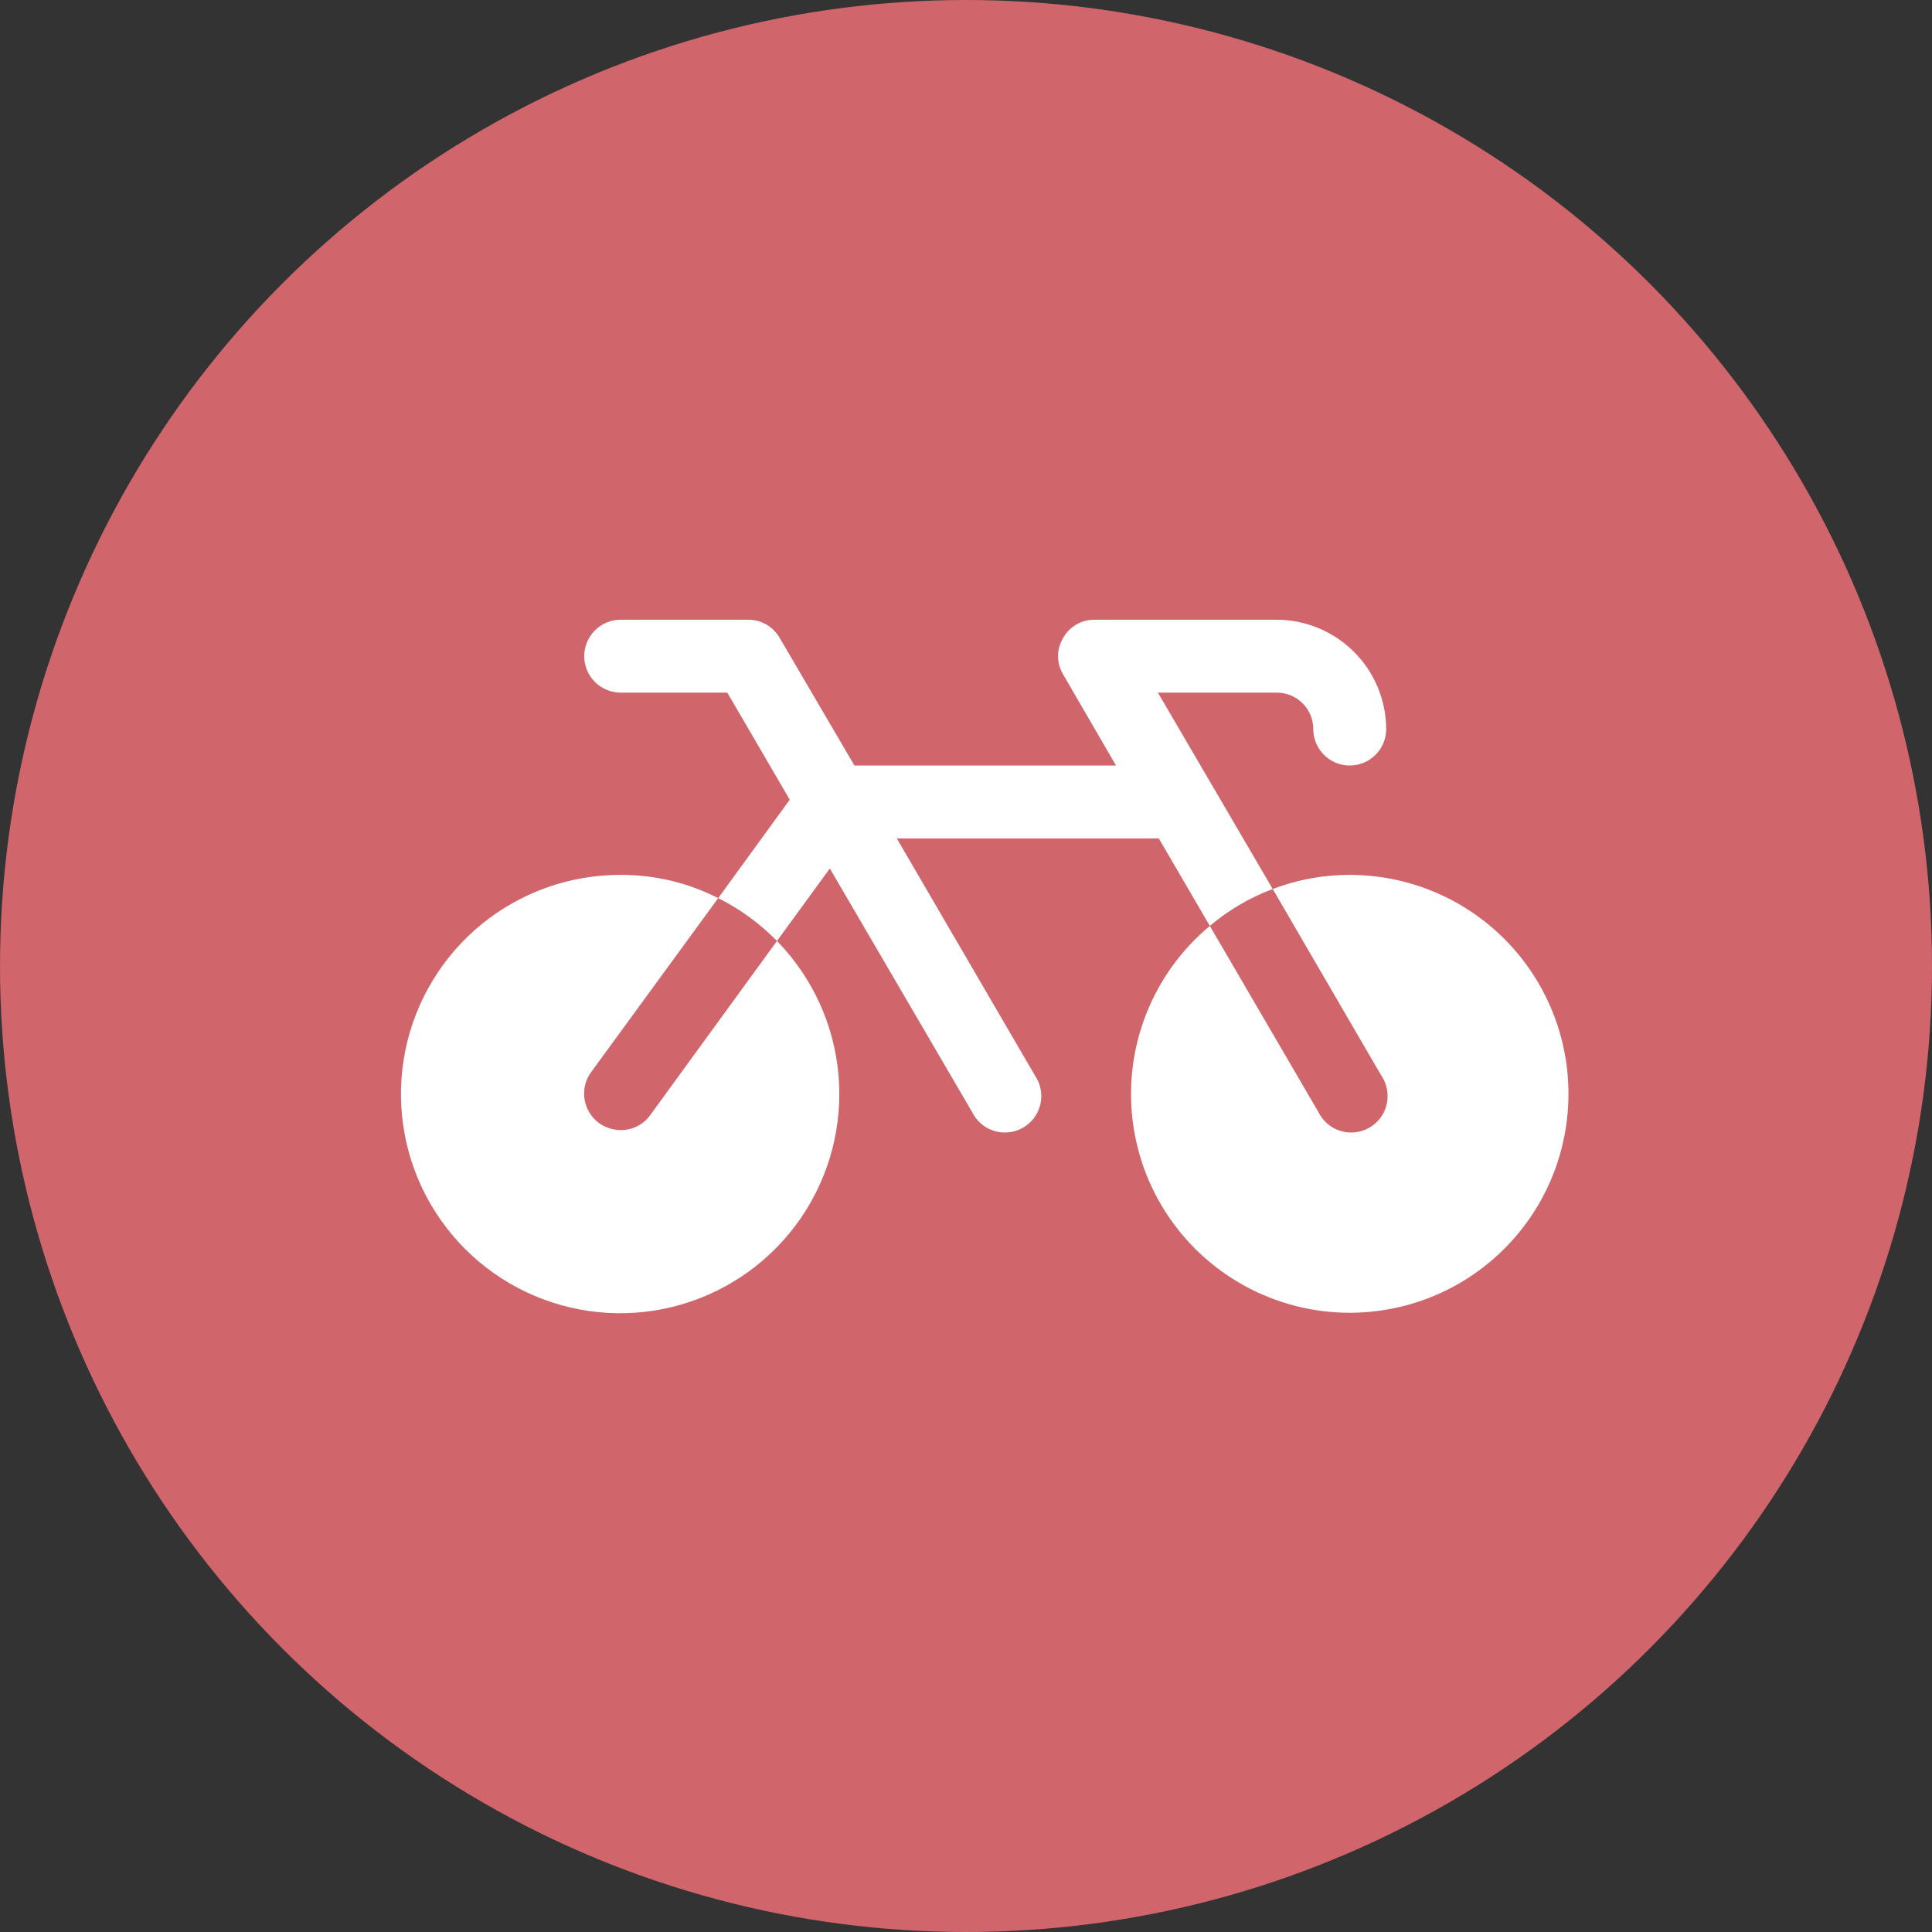
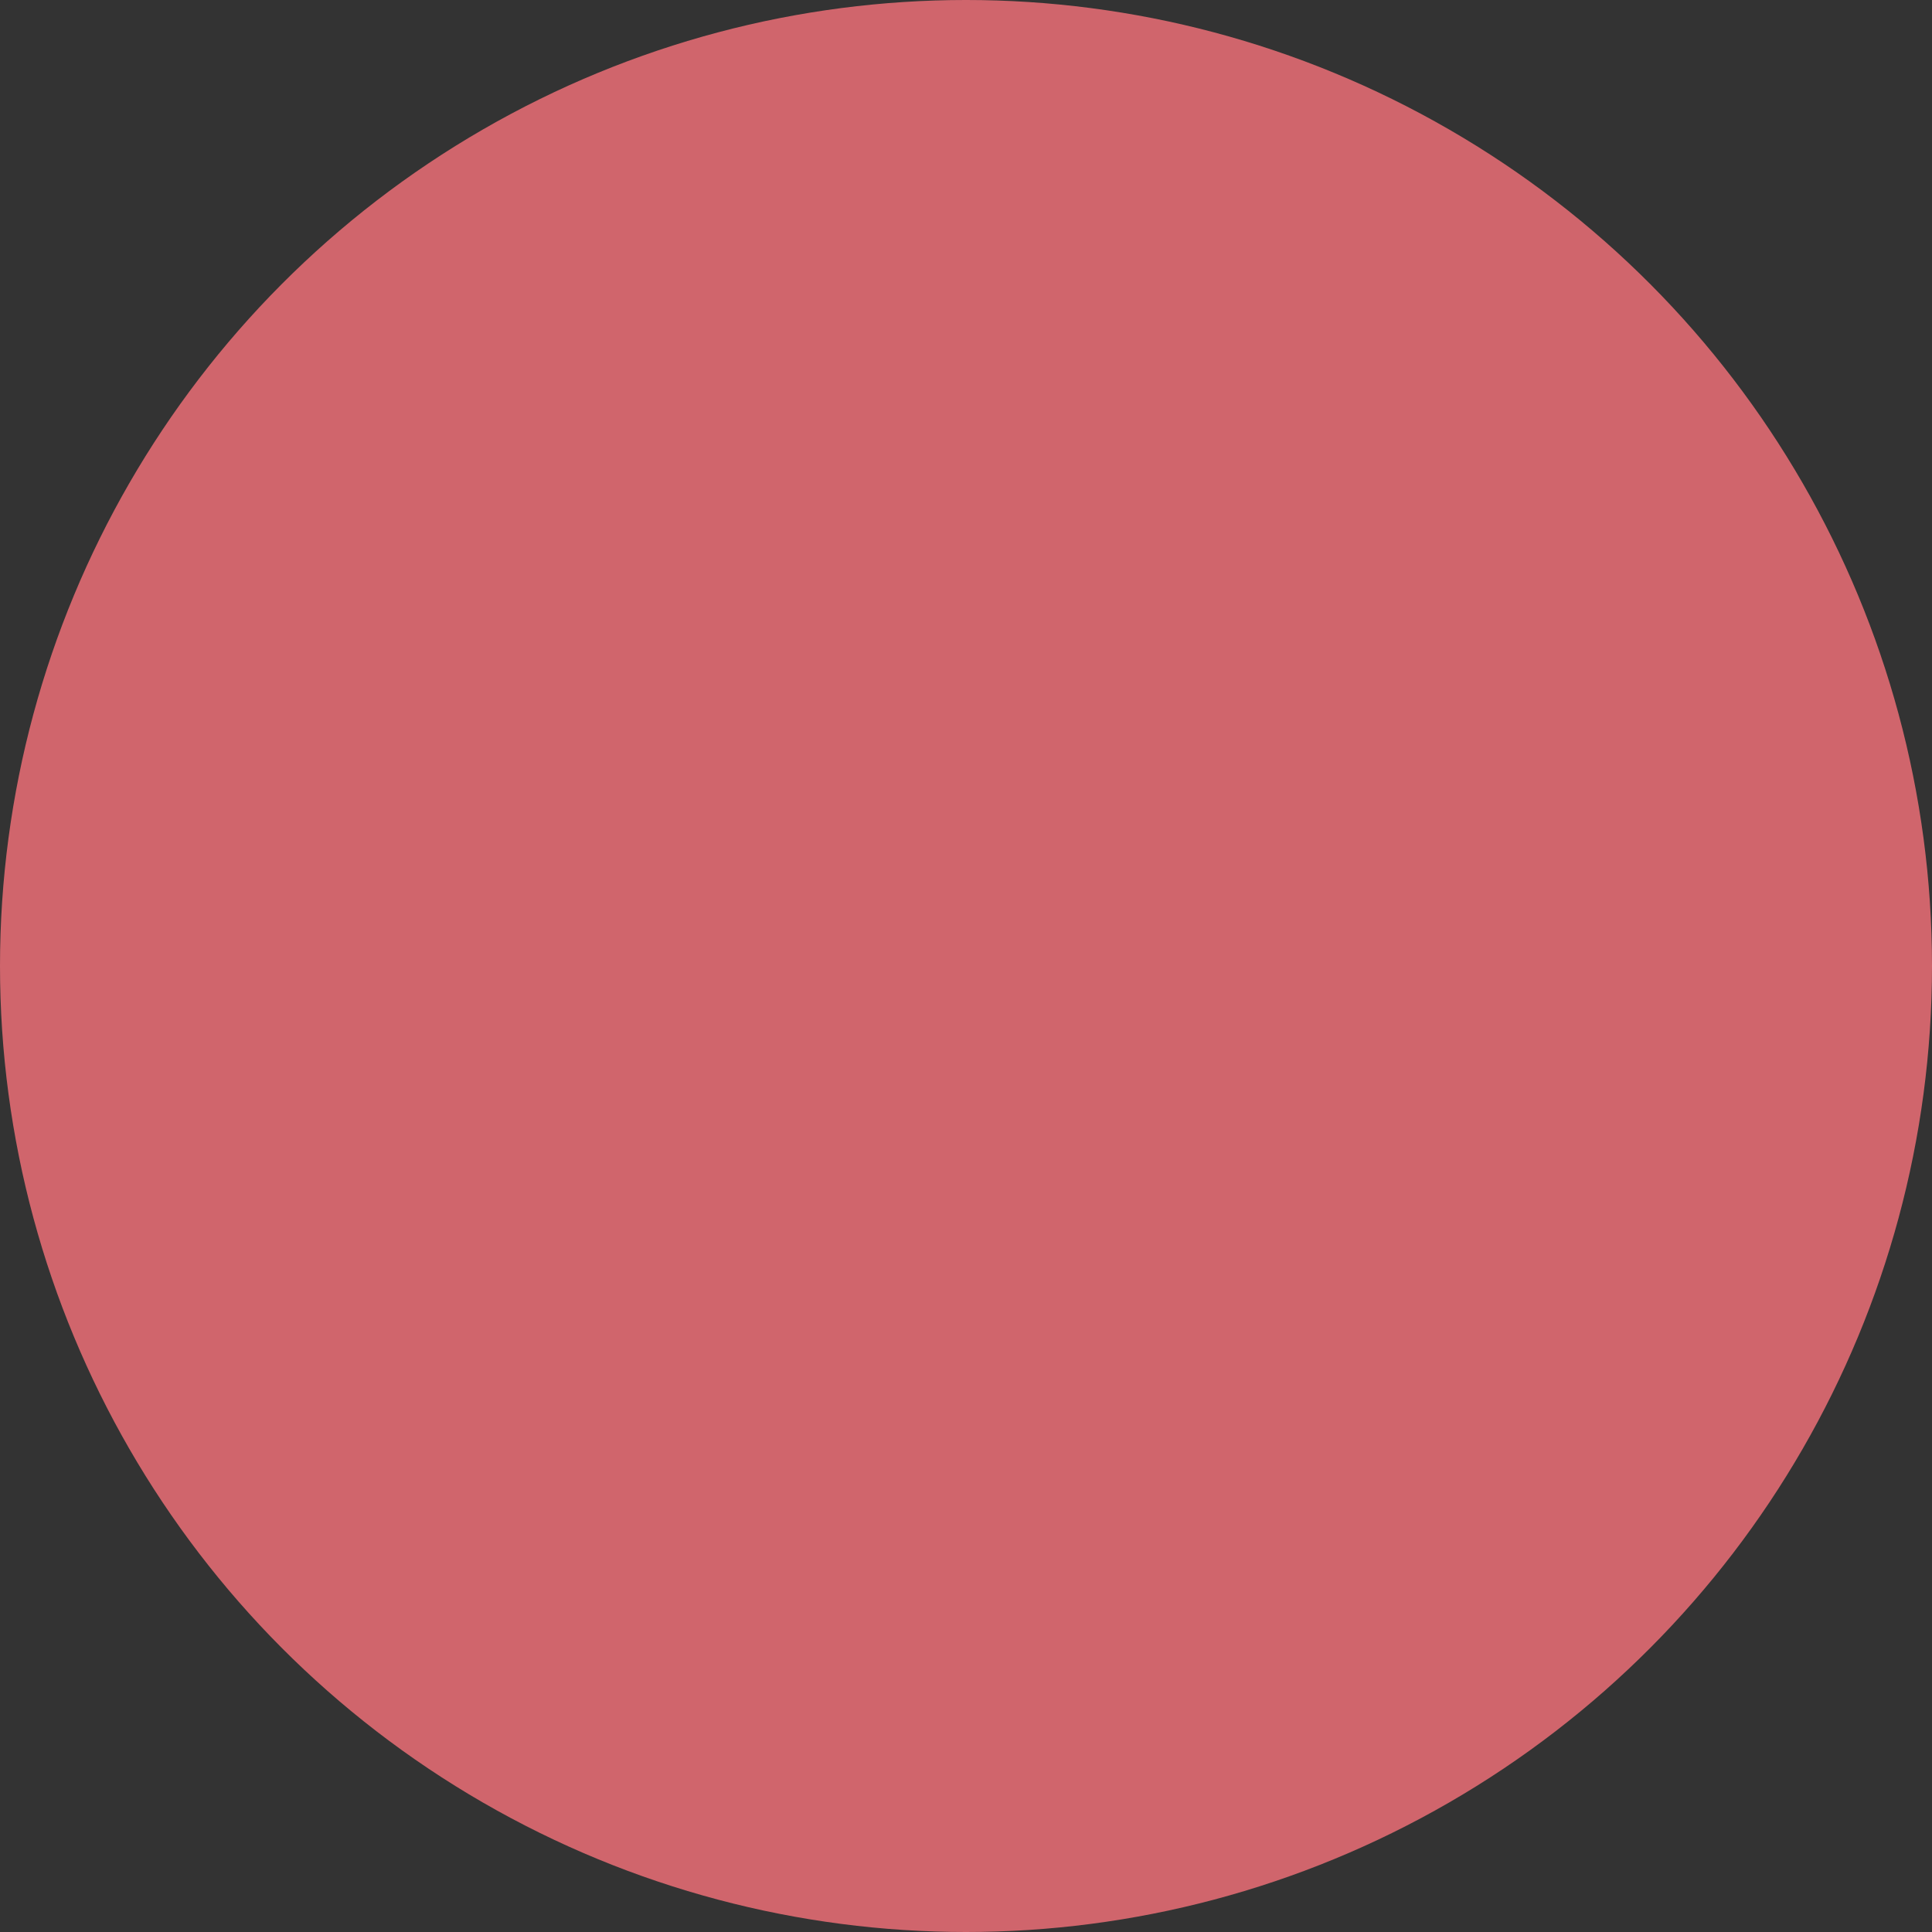
<svg xmlns="http://www.w3.org/2000/svg" width="69" height="69" viewBox="0 0 69 69" fill="none">
  <rect x="0" y="0" width="69" height="69" fill="#333333" stroke="none" />
  <circle cx="34.5" cy="34.5" r="34.5" fill="#D0656C" />
-   <path d="M56.016 39.057C56.019 40.373 55.69 41.668 55.058 42.822C54.427 43.976 53.514 44.952 52.405 45.659C51.296 46.367 50.026 46.782 48.714 46.868C47.401 46.954 46.088 46.707 44.896 46.149C43.705 45.592 42.673 44.743 41.897 43.681C41.121 42.618 40.626 41.377 40.458 40.073C40.29 38.768 40.453 37.442 40.934 36.218C41.415 34.993 42.198 33.91 43.209 33.069L47.082 39.708C47.16 39.87 47.27 40.014 47.406 40.132C47.542 40.249 47.701 40.337 47.872 40.389C48.044 40.442 48.225 40.459 48.403 40.439C48.581 40.419 48.754 40.362 48.909 40.272C49.064 40.182 49.199 40.06 49.306 39.916C49.412 39.771 49.487 39.606 49.526 39.431C49.566 39.255 49.568 39.074 49.534 38.898C49.5 38.722 49.43 38.554 49.328 38.407L45.455 31.751C46.333 31.415 47.265 31.244 48.205 31.246C50.277 31.246 52.264 32.069 53.728 33.534C55.193 34.999 56.016 36.986 56.016 39.057ZM22.167 40.359C21.893 40.358 21.626 40.273 21.402 40.115C21.263 40.015 21.145 39.888 21.055 39.742C20.965 39.596 20.904 39.434 20.877 39.265C20.85 39.095 20.856 38.922 20.896 38.755C20.936 38.589 21.009 38.431 21.11 38.293L25.65 32.076C24.572 31.525 23.378 31.241 22.167 31.246C20.36 31.242 18.606 31.863 17.204 33.005C15.803 34.146 14.839 35.738 14.478 37.509C14.117 39.281 14.38 41.122 15.222 42.722C16.065 44.321 17.435 45.58 19.1 46.283C20.765 46.987 22.622 47.093 24.357 46.583C26.091 46.073 27.595 44.978 28.614 43.485C29.633 41.992 30.103 40.192 29.946 38.391C29.788 36.59 29.012 34.899 27.749 33.606L23.225 39.822C23.105 39.99 22.946 40.127 22.762 40.22C22.578 40.314 22.374 40.361 22.167 40.359ZM41.354 24.737H45.601C45.947 24.737 46.278 24.874 46.522 25.118C46.766 25.362 46.903 25.693 46.903 26.039C46.903 26.384 47.04 26.715 47.284 26.959C47.529 27.203 47.86 27.34 48.205 27.34C48.55 27.34 48.881 27.203 49.126 26.959C49.37 26.715 49.507 26.384 49.507 26.039C49.503 25.004 49.09 24.013 48.358 23.282C47.627 22.55 46.636 22.137 45.601 22.133H39.092C38.863 22.13 38.639 22.189 38.441 22.304C38.243 22.419 38.08 22.584 37.969 22.784C37.85 22.98 37.787 23.205 37.787 23.435C37.787 23.664 37.85 23.89 37.969 24.086L39.857 27.34H30.516L27.847 22.784C27.734 22.585 27.571 22.421 27.373 22.306C27.176 22.192 26.952 22.132 26.724 22.133H22.167C21.822 22.133 21.491 22.27 21.247 22.514C21.003 22.758 20.865 23.09 20.865 23.435C20.865 23.78 21.003 24.111 21.247 24.355C21.491 24.599 21.822 24.737 22.167 24.737H25.975L28.205 28.561L25.65 32.076C26.43 32.465 27.139 32.983 27.749 33.606L29.637 31.018L34.714 39.708C34.792 39.87 34.902 40.014 35.038 40.132C35.174 40.249 35.333 40.337 35.504 40.389C35.676 40.442 35.857 40.459 36.035 40.439C36.213 40.419 36.386 40.362 36.541 40.272C36.696 40.182 36.831 40.06 36.938 39.916C37.044 39.771 37.119 39.606 37.158 39.431C37.198 39.255 37.2 39.074 37.166 38.898C37.132 38.722 37.062 38.554 36.96 38.407L32.029 29.944H41.386L43.209 33.069C43.876 32.503 44.636 32.057 45.455 31.751L41.354 24.737Z" fill="white" />
</svg>